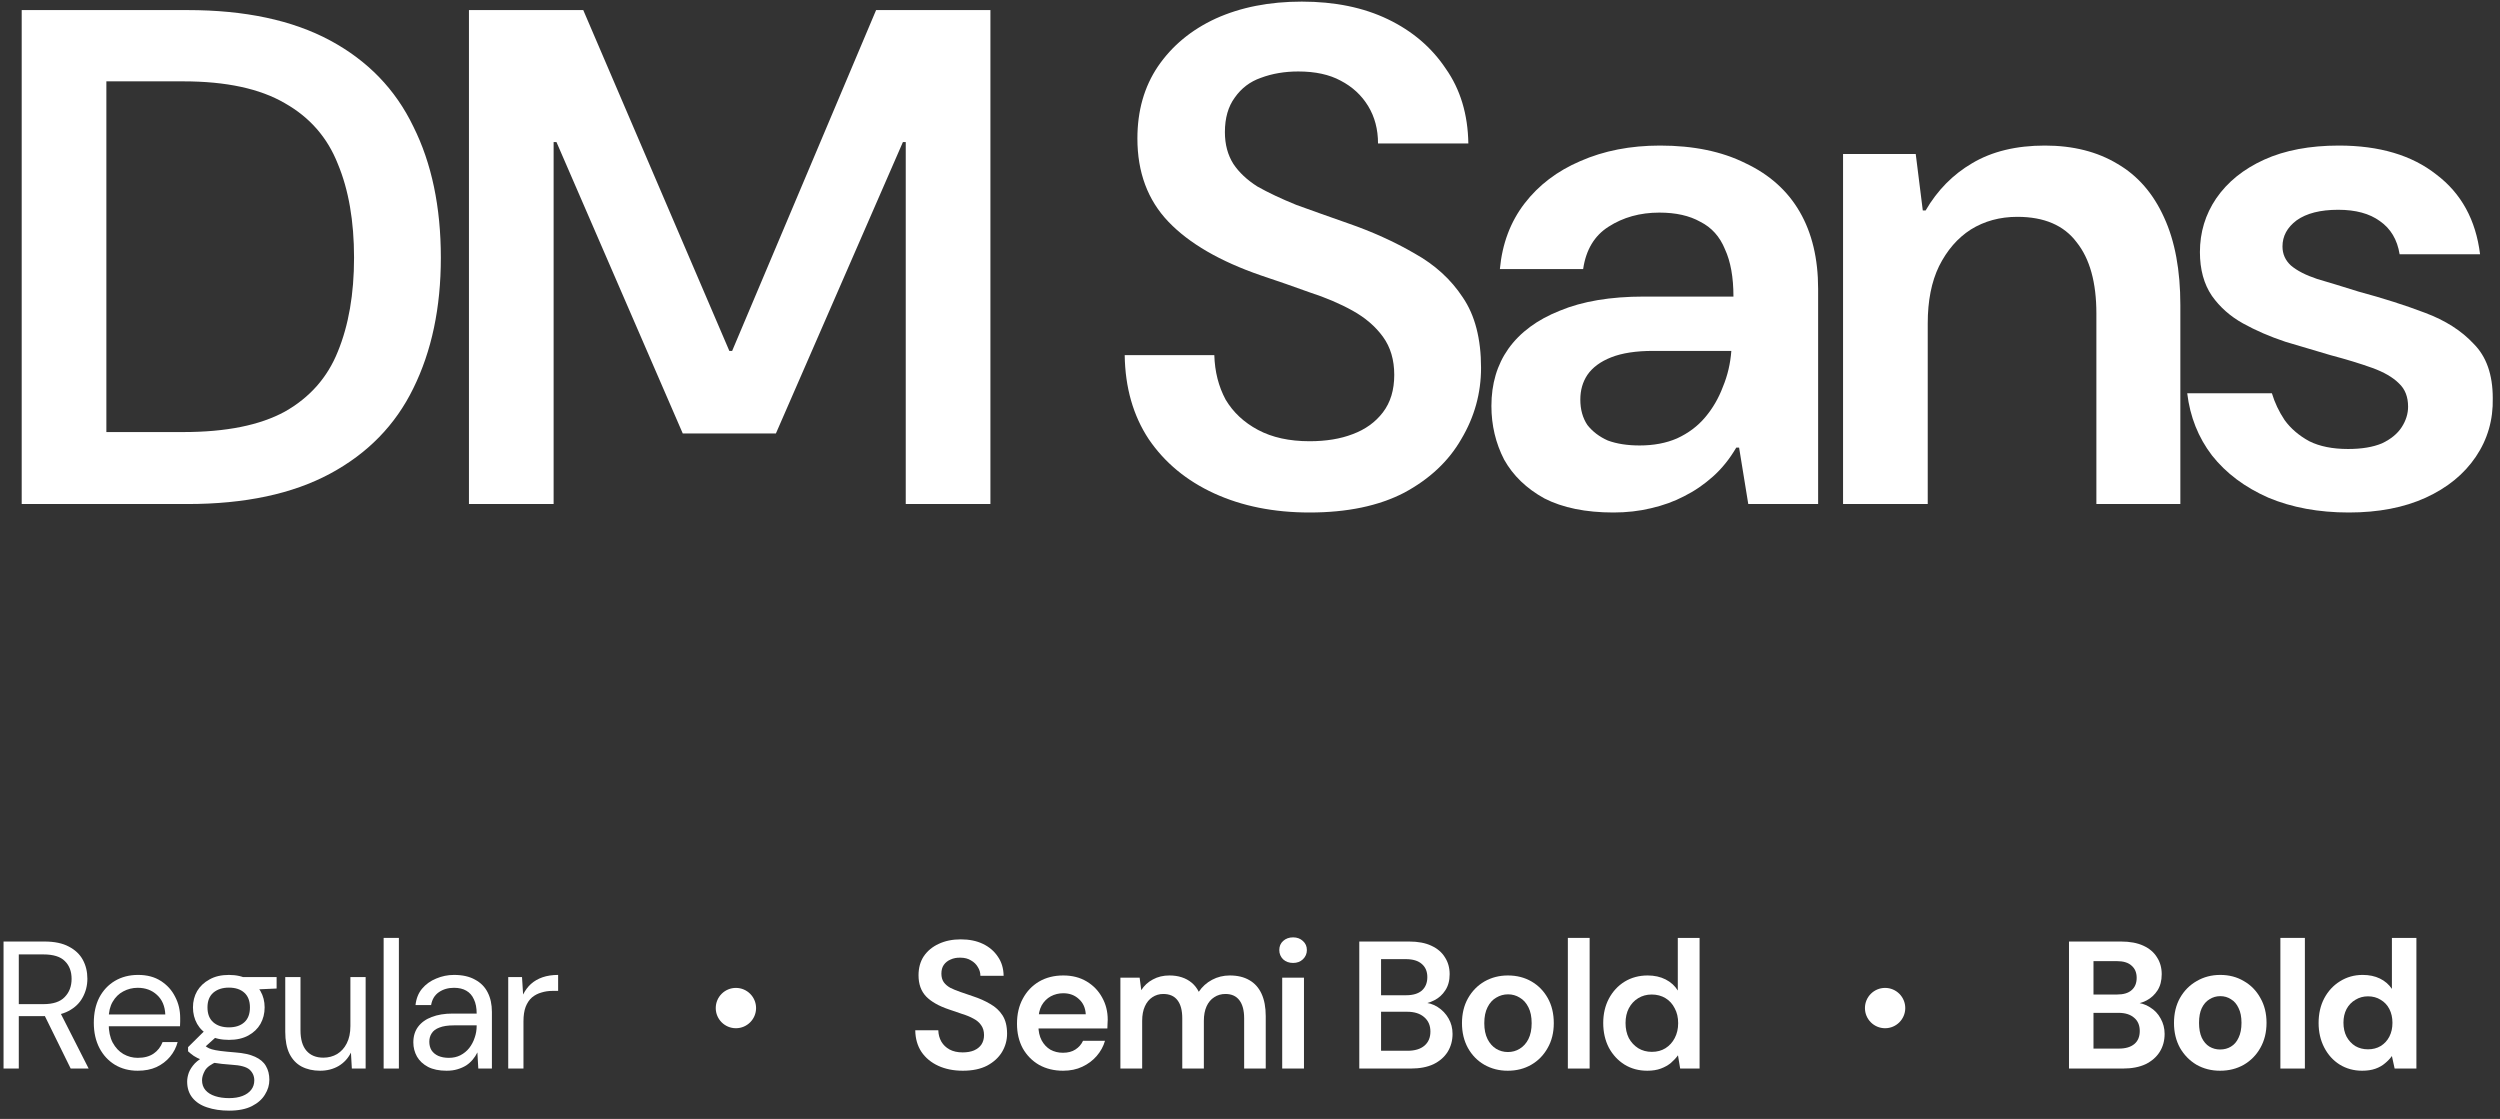
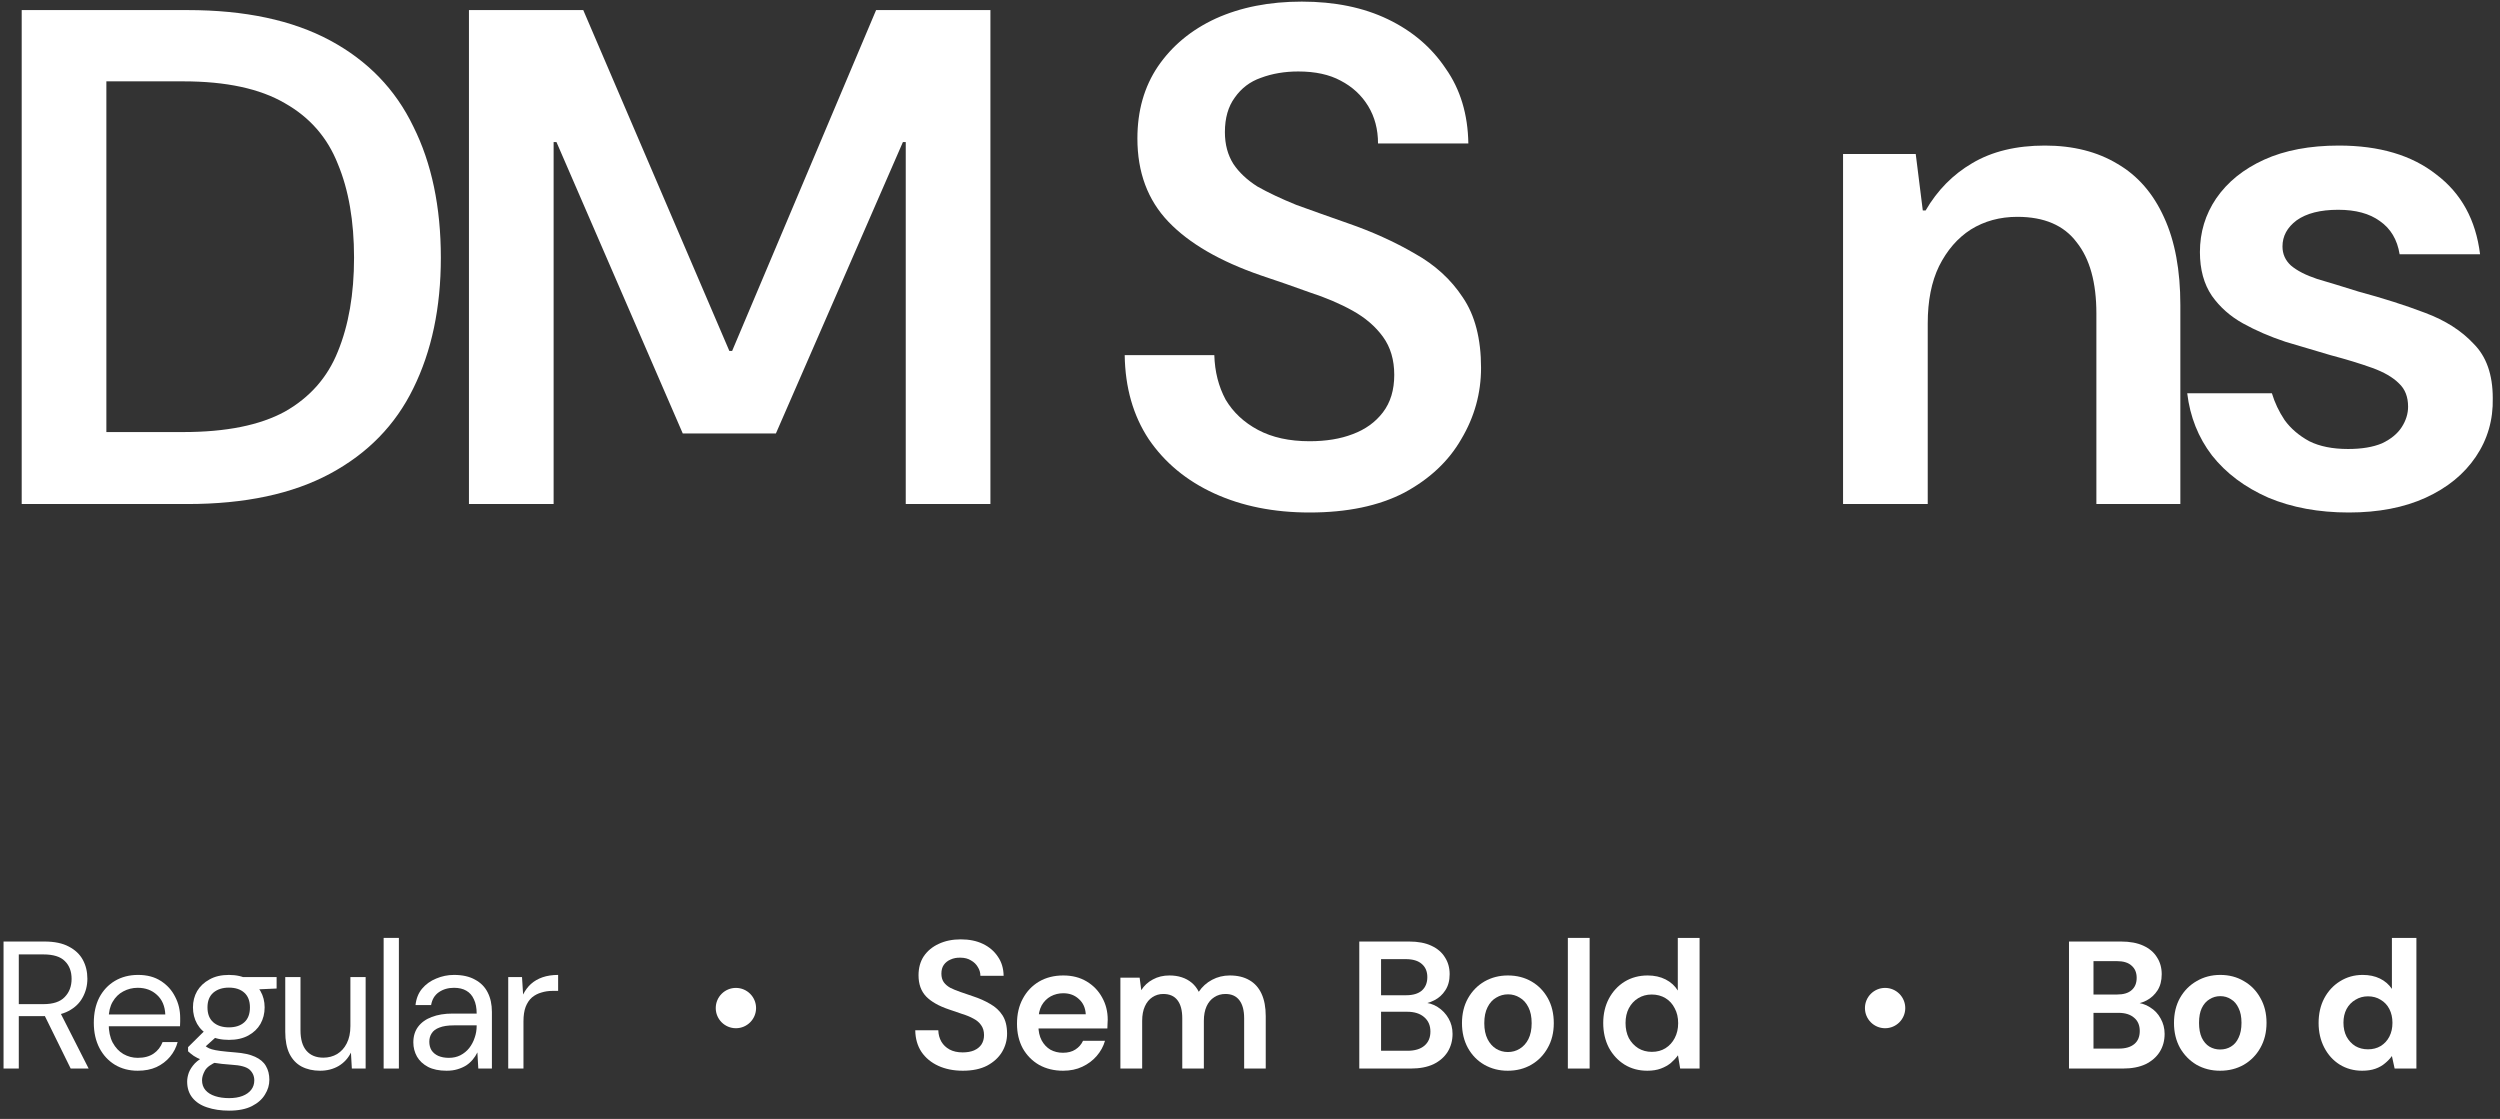
<svg xmlns="http://www.w3.org/2000/svg" width="248" height="111" viewBox="0 0 248 111" fill="none">
  <rect x="0" y="0" width="248" height="111" fill="#333333" stroke="none" />
  <path d="M2.152 50V1H18.602C24.295 1 29.008 2.003 32.742 4.01C36.475 6.017 39.228 8.863 41.002 12.55C42.822 16.19 43.732 20.53 43.732 25.57C43.732 30.517 42.822 34.834 41.002 38.52C39.228 42.16 36.475 44.983 32.742 46.99C29.008 48.997 24.295 50 18.602 50H2.152ZM10.552 42.86H18.182C22.428 42.86 25.788 42.184 28.262 40.83C30.735 39.43 32.485 37.447 33.512 34.88C34.585 32.267 35.122 29.163 35.122 25.57C35.122 21.93 34.585 18.827 33.512 16.26C32.485 13.647 30.735 11.64 28.262 10.24C25.788 8.793 22.428 8.07 18.182 8.07H10.552V42.86Z" fill="white" />
  <path d="M46.52 50V1H57.859L72.35 34.81H72.629L86.909 1H98.249V50H89.85V14.09H89.57L76.969 43H67.73L55.2 14.09H54.919V50H46.52Z" fill="white" />
  <path d="M129.91 50.84C126.364 50.84 123.214 50.21 120.46 48.95C117.707 47.69 115.537 45.894 113.95 43.56C112.41 41.227 111.617 38.45 111.57 35.23H120.46C120.507 36.864 120.88 38.334 121.58 39.64C122.327 40.9 123.4 41.904 124.8 42.65C126.2 43.397 127.904 43.77 129.91 43.77C131.544 43.77 132.967 43.537 134.18 43.07C135.44 42.603 136.444 41.88 137.19 40.9C137.937 39.92 138.31 38.684 138.31 37.19C138.31 35.697 137.937 34.437 137.19 33.41C136.444 32.383 135.44 31.52 134.18 30.82C132.92 30.12 131.497 29.514 129.91 29C128.37 28.44 126.76 27.88 125.08 27.32C121.02 25.92 117.964 24.147 115.91 22C113.857 19.854 112.83 17.1 112.83 13.74C112.83 10.987 113.507 8.607 114.86 6.6C116.26 4.547 118.174 2.96 120.6 1.84C123.074 0.72 125.92 0.16 129.14 0.16C132.407 0.16 135.254 0.743 137.68 1.91C140.107 3.077 142.02 4.71 143.42 6.81C144.867 8.863 145.614 11.337 145.66 14.23H136.7C136.7 12.83 136.374 11.594 135.72 10.52C135.067 9.447 134.157 8.607 132.99 8C131.87 7.393 130.47 7.09 128.79 7.09C127.437 7.09 126.2 7.3 125.08 7.72C124.007 8.093 123.144 8.747 122.49 9.68C121.837 10.567 121.51 11.71 121.51 13.11C121.51 14.323 121.79 15.373 122.35 16.26C122.91 17.1 123.704 17.847 124.73 18.5C125.804 19.107 127.087 19.713 128.58 20.32C130.12 20.88 131.824 21.487 133.69 22.14C136.117 22.98 138.334 23.983 140.34 25.15C142.347 26.27 143.934 27.717 145.1 29.49C146.314 31.264 146.92 33.597 146.92 36.49C146.92 39.01 146.267 41.367 144.96 43.56C143.7 45.754 141.81 47.527 139.29 48.88C136.77 50.187 133.644 50.84 129.91 50.84Z" fill="white" />
-   <path d="M160.058 50.84C157.305 50.84 155.018 50.373 153.198 49.44C151.425 48.46 150.095 47.177 149.208 45.59C148.368 43.957 147.948 42.184 147.948 40.27C147.948 38.077 148.508 36.187 149.628 34.6C150.795 32.967 152.498 31.707 154.738 30.82C156.978 29.887 159.755 29.42 163.068 29.42H171.958C171.958 27.507 171.678 25.944 171.118 24.73C170.605 23.47 169.788 22.56 168.668 22C167.595 21.393 166.242 21.09 164.608 21.09C162.695 21.09 161.015 21.557 159.568 22.49C158.168 23.377 157.328 24.777 157.048 26.69H148.788C149.022 24.17 149.838 22 151.238 20.18C152.638 18.36 154.482 16.96 156.768 15.98C159.102 14.954 161.738 14.44 164.678 14.44C167.992 14.44 170.815 15.024 173.148 16.19C175.528 17.31 177.325 18.92 178.538 21.02C179.752 23.12 180.358 25.663 180.358 28.65V50H173.428L172.518 44.4H172.238C171.585 45.52 170.815 46.477 169.928 47.27C169.042 48.063 168.085 48.717 167.058 49.23C166.078 49.743 164.982 50.14 163.768 50.42C162.602 50.7 161.365 50.84 160.058 50.84ZM162.648 44.19C164.048 44.19 165.285 43.957 166.358 43.49C167.478 42.977 168.412 42.277 169.158 41.39C169.905 40.504 170.488 39.5 170.908 38.38C171.375 37.26 171.655 36.07 171.748 34.81H163.978C162.298 34.81 160.922 35.02 159.848 35.44C158.775 35.86 157.982 36.444 157.468 37.19C157.002 37.89 156.768 38.707 156.768 39.64C156.768 40.62 157.002 41.46 157.468 42.16C157.982 42.813 158.658 43.327 159.498 43.7C160.385 44.027 161.435 44.19 162.648 44.19Z" fill="white" />
  <path d="M182.831 50V15.28H190.041L190.741 20.88H191.021C192.188 18.873 193.728 17.31 195.641 16.19C197.601 15.024 200.004 14.44 202.851 14.44C205.651 14.44 208.054 15.047 210.061 16.26C212.068 17.427 213.608 19.2 214.681 21.58C215.754 23.913 216.291 26.807 216.291 30.26V50H207.961V31.1C207.961 28.02 207.308 25.663 206.001 24.03C204.741 22.35 202.781 21.51 200.121 21.51C198.394 21.51 196.854 21.93 195.501 22.77C194.194 23.61 193.144 24.823 192.351 26.41C191.604 27.95 191.231 29.84 191.231 32.08V50H182.831Z" fill="white" />
  <path d="M233.002 50.84C230.016 50.84 227.356 50.35 225.022 49.37C222.689 48.343 220.822 46.944 219.422 45.17C218.069 43.397 217.252 41.343 216.972 39.01H225.372C225.652 39.944 226.072 40.83 226.632 41.67C227.239 42.51 228.056 43.21 229.082 43.77C230.109 44.283 231.392 44.54 232.932 44.54C234.286 44.54 235.406 44.353 236.292 43.98C237.179 43.56 237.832 43.023 238.252 42.37C238.672 41.717 238.882 41.04 238.882 40.34C238.882 39.36 238.579 38.59 237.972 38.03C237.366 37.423 236.479 36.91 235.312 36.49C234.146 36.07 232.769 35.65 231.182 35.23C229.736 34.81 228.242 34.367 226.702 33.9C225.162 33.387 223.762 32.78 222.502 32.08C221.242 31.38 220.216 30.47 219.422 29.35C218.629 28.183 218.232 26.737 218.232 25.01C218.232 23.05 218.769 21.277 219.842 19.69C220.962 18.057 222.549 16.773 224.602 15.84C226.656 14.907 229.129 14.44 232.022 14.44C236.036 14.44 239.256 15.397 241.682 17.31C244.156 19.177 245.602 21.814 246.022 25.22H238.042C237.809 23.773 237.156 22.677 236.082 21.93C235.056 21.183 233.679 20.81 231.952 20.81C230.179 20.81 228.802 21.16 227.822 21.86C226.889 22.56 226.422 23.424 226.422 24.45C226.422 25.197 226.702 25.827 227.262 26.34C227.869 26.854 228.732 27.297 229.852 27.67C230.972 27.997 232.349 28.417 233.982 28.93C236.409 29.584 238.602 30.284 240.562 31.03C242.569 31.777 244.179 32.803 245.392 34.11C246.652 35.37 247.282 37.167 247.282 39.5C247.329 41.647 246.769 43.584 245.602 45.31C244.436 47.037 242.779 48.39 240.632 49.37C238.486 50.35 235.942 50.84 233.002 50.84Z" fill="white" />
  <path d="M0.352 106V93.4H4.42C5.404 93.4 6.208 93.568 6.832 93.904C7.456 94.228 7.918 94.666 8.218 95.218C8.518 95.77 8.668 96.394 8.668 97.09C8.668 97.762 8.512 98.38 8.2 98.944C7.9 99.508 7.432 99.958 6.796 100.294C6.16 100.63 5.344 100.798 4.348 100.798H1.864V106H0.352ZM7.012 106L4.24 100.366H5.932L8.794 106H7.012ZM1.864 99.61H4.312C5.272 99.61 5.974 99.376 6.418 98.908C6.874 98.44 7.102 97.84 7.102 97.108C7.102 96.364 6.88 95.776 6.436 95.344C6.004 94.9 5.29 94.678 4.294 94.678H1.864V99.61Z" fill="white" />
  <path d="M13.662 106.216C12.81 106.216 12.054 106.018 11.394 105.622C10.746 105.226 10.236 104.674 9.864 103.966C9.492 103.246 9.306 102.412 9.306 101.464C9.306 100.504 9.486 99.67 9.846 98.962C10.218 98.254 10.734 97.702 11.394 97.306C12.066 96.91 12.834 96.712 13.698 96.712C14.586 96.712 15.336 96.91 15.948 97.306C16.572 97.702 17.046 98.224 17.37 98.872C17.706 99.508 17.874 100.21 17.874 100.978C17.874 101.098 17.874 101.224 17.874 101.356C17.874 101.488 17.868 101.638 17.856 101.806H10.44V100.636H16.398C16.362 99.808 16.086 99.16 15.57 98.692C15.066 98.224 14.43 97.99 13.662 97.99C13.146 97.99 12.666 98.11 12.222 98.35C11.79 98.578 11.442 98.92 11.178 99.376C10.914 99.82 10.782 100.378 10.782 101.05V101.554C10.782 102.298 10.914 102.922 11.178 103.426C11.454 103.93 11.808 104.308 12.24 104.56C12.684 104.812 13.158 104.938 13.662 104.938C14.298 104.938 14.82 104.8 15.228 104.524C15.648 104.236 15.948 103.852 16.128 103.372H17.622C17.478 103.912 17.226 104.398 16.866 104.83C16.506 105.262 16.056 105.604 15.516 105.856C14.988 106.096 14.37 106.216 13.662 106.216Z" fill="white" />
  <path d="M22.724 110.176C21.908 110.176 21.182 110.068 20.546 109.852C19.922 109.648 19.436 109.33 19.088 108.898C18.74 108.466 18.566 107.932 18.566 107.296C18.566 107.02 18.62 106.726 18.728 106.414C18.848 106.102 19.046 105.796 19.322 105.496C19.61 105.196 20.012 104.926 20.528 104.686L21.572 105.298C20.936 105.562 20.522 105.862 20.33 106.198C20.138 106.546 20.042 106.864 20.042 107.152C20.042 107.548 20.156 107.878 20.384 108.142C20.612 108.406 20.93 108.604 21.338 108.736C21.746 108.868 22.208 108.934 22.724 108.934C23.24 108.934 23.684 108.862 24.056 108.718C24.428 108.574 24.716 108.37 24.92 108.106C25.124 107.842 25.226 107.53 25.226 107.17C25.226 106.75 25.07 106.396 24.758 106.108C24.446 105.832 23.852 105.67 22.976 105.622C22.268 105.574 21.674 105.508 21.194 105.424C20.714 105.34 20.318 105.244 20.006 105.136C19.694 105.016 19.43 104.884 19.214 104.74C19.01 104.596 18.824 104.446 18.656 104.29V103.876L20.402 102.148L21.716 102.616L19.916 104.236L20.15 103.606C20.282 103.702 20.408 103.792 20.528 103.876C20.648 103.96 20.81 104.032 21.014 104.092C21.218 104.152 21.5 104.206 21.86 104.254C22.232 104.302 22.718 104.35 23.318 104.398C24.146 104.458 24.806 104.602 25.298 104.83C25.802 105.058 26.162 105.364 26.378 105.748C26.606 106.132 26.72 106.588 26.72 107.116C26.72 107.632 26.576 108.118 26.288 108.574C26.012 109.042 25.58 109.426 24.992 109.726C24.404 110.026 23.648 110.176 22.724 110.176ZM22.706 103.156C21.95 103.156 21.302 103.012 20.762 102.724C20.234 102.436 19.832 102.052 19.556 101.572C19.28 101.08 19.142 100.534 19.142 99.934C19.142 99.334 19.28 98.794 19.556 98.314C19.844 97.834 20.252 97.45 20.78 97.162C21.308 96.862 21.95 96.712 22.706 96.712C23.462 96.712 24.104 96.862 24.632 97.162C25.16 97.45 25.562 97.834 25.838 98.314C26.114 98.794 26.252 99.334 26.252 99.934C26.252 100.534 26.114 101.08 25.838 101.572C25.562 102.052 25.16 102.436 24.632 102.724C24.104 103.012 23.462 103.156 22.706 103.156ZM22.706 101.914C23.354 101.914 23.864 101.746 24.236 101.41C24.608 101.074 24.794 100.582 24.794 99.934C24.794 99.298 24.608 98.812 24.236 98.476C23.864 98.14 23.354 97.972 22.706 97.972C22.07 97.972 21.554 98.14 21.158 98.476C20.774 98.812 20.582 99.298 20.582 99.934C20.582 100.582 20.774 101.074 21.158 101.41C21.542 101.746 22.058 101.914 22.706 101.914ZM24.182 98.206L23.732 96.928H27.44V98.062L24.182 98.206Z" fill="white" />
  <path d="M31.753 106.216C31.057 106.216 30.445 106.078 29.917 105.802C29.401 105.526 28.999 105.1 28.711 104.524C28.435 103.948 28.297 103.228 28.297 102.364V96.928H29.809V102.202C29.809 103.102 30.007 103.78 30.403 104.236C30.799 104.692 31.357 104.92 32.077 104.92C32.581 104.92 33.037 104.8 33.445 104.56C33.853 104.308 34.171 103.954 34.399 103.498C34.639 103.03 34.759 102.46 34.759 101.788V96.928H36.271V106H34.903L34.813 104.416C34.537 104.98 34.129 105.424 33.589 105.748C33.049 106.06 32.437 106.216 31.753 106.216Z" fill="white" />
  <path d="M38.057 106V93.04H39.569V106H38.057Z" fill="white" />
  <path d="M44.297 106.216C43.565 106.216 42.953 106.09 42.461 105.838C41.969 105.574 41.603 105.232 41.363 104.812C41.123 104.38 41.003 103.912 41.003 103.408C41.003 102.796 41.159 102.28 41.471 101.86C41.795 101.428 42.245 101.104 42.821 100.888C43.409 100.66 44.099 100.546 44.891 100.546H47.285C47.285 99.982 47.195 99.514 47.015 99.142C46.847 98.758 46.595 98.47 46.259 98.278C45.935 98.086 45.527 97.99 45.035 97.99C44.459 97.99 43.961 98.134 43.541 98.422C43.121 98.71 42.863 99.136 42.767 99.7H41.219C41.291 99.052 41.507 98.512 41.867 98.08C42.239 97.636 42.707 97.3 43.271 97.072C43.835 96.832 44.423 96.712 45.035 96.712C45.875 96.712 46.571 96.868 47.123 97.18C47.687 97.48 48.107 97.906 48.383 98.458C48.659 98.998 48.797 99.64 48.797 100.384V106H47.447L47.357 104.398C47.237 104.65 47.081 104.89 46.889 105.118C46.709 105.334 46.493 105.526 46.241 105.694C45.989 105.85 45.701 105.976 45.377 106.072C45.065 106.168 44.705 106.216 44.297 106.216ZM44.531 104.938C44.951 104.938 45.329 104.854 45.665 104.686C46.013 104.506 46.307 104.266 46.547 103.966C46.787 103.654 46.967 103.312 47.087 102.94C47.219 102.568 47.285 102.178 47.285 101.77V101.716H45.017C44.429 101.716 43.955 101.788 43.595 101.932C43.235 102.064 42.977 102.256 42.821 102.508C42.665 102.748 42.587 103.024 42.587 103.336C42.587 103.66 42.659 103.942 42.803 104.182C42.959 104.422 43.181 104.608 43.469 104.74C43.769 104.872 44.123 104.938 44.531 104.938Z" fill="white" />
  <path d="M50.416 106V96.928H51.784L51.892 98.656C52.096 98.248 52.354 97.9 52.666 97.612C52.99 97.324 53.374 97.102 53.818 96.946C54.274 96.79 54.79 96.712 55.366 96.712V98.296H54.808C54.424 98.296 54.058 98.35 53.71 98.458C53.362 98.554 53.05 98.716 52.774 98.944C52.51 99.172 52.3 99.484 52.144 99.88C52 100.264 51.928 100.744 51.928 101.32V106H50.416Z" fill="white" />
  <path d="M75.002 100C75.002 101.105 74.106 102 73.002 102C71.897 102 71.002 101.105 71.002 100C71.002 98.896 71.897 98 73.002 98C74.106 98 75.002 98.896 75.002 100Z" fill="white" />
  <path d="M95.51 106.216C94.598 106.216 93.788 106.054 93.08 105.73C92.372 105.406 91.814 104.944 91.406 104.344C91.01 103.744 90.806 103.03 90.794 102.202H93.08C93.092 102.622 93.194 103 93.386 103.336C93.578 103.66 93.848 103.918 94.196 104.11C94.556 104.302 94.988 104.398 95.492 104.398C95.936 104.398 96.314 104.332 96.626 104.2C96.95 104.056 97.196 103.858 97.364 103.606C97.532 103.342 97.616 103.036 97.616 102.688C97.616 102.292 97.52 101.962 97.328 101.698C97.148 101.434 96.896 101.218 96.572 101.05C96.248 100.87 95.87 100.714 95.438 100.582C95.018 100.438 94.58 100.288 94.124 100.132C93.128 99.796 92.378 99.37 91.874 98.854C91.37 98.326 91.118 97.624 91.118 96.748C91.118 96.016 91.292 95.386 91.64 94.858C92 94.33 92.492 93.922 93.116 93.634C93.752 93.334 94.484 93.184 95.312 93.184C96.152 93.184 96.884 93.334 97.508 93.634C98.132 93.934 98.624 94.354 98.984 94.894C99.356 95.422 99.548 96.058 99.56 96.802H97.256C97.256 96.49 97.172 96.202 97.004 95.938C96.848 95.662 96.62 95.44 96.32 95.272C96.032 95.092 95.684 95.002 95.276 95.002C94.916 94.99 94.592 95.05 94.304 95.182C94.016 95.302 93.788 95.482 93.62 95.722C93.464 95.95 93.386 96.238 93.386 96.586C93.386 96.922 93.464 97.204 93.62 97.432C93.776 97.648 93.992 97.834 94.268 97.99C94.556 98.134 94.892 98.272 95.276 98.404C95.66 98.536 96.08 98.68 96.536 98.836C97.16 99.04 97.724 99.292 98.228 99.592C98.744 99.88 99.152 100.258 99.452 100.726C99.752 101.194 99.902 101.8 99.902 102.544C99.902 103.192 99.734 103.798 99.398 104.362C99.062 104.914 98.57 105.364 97.922 105.712C97.274 106.048 96.47 106.216 95.51 106.216Z" fill="white" />
  <path d="M105.458 106.216C104.57 106.216 103.778 106.024 103.082 105.64C102.398 105.244 101.858 104.698 101.462 104.002C101.078 103.294 100.886 102.478 100.886 101.554C100.886 100.606 101.078 99.778 101.462 99.07C101.846 98.35 102.38 97.786 103.064 97.378C103.76 96.97 104.564 96.766 105.476 96.766C106.364 96.766 107.138 96.964 107.798 97.36C108.458 97.756 108.968 98.284 109.328 98.944C109.7 99.604 109.886 100.342 109.886 101.158C109.886 101.278 109.88 101.41 109.868 101.554C109.868 101.698 109.862 101.854 109.85 102.022H102.452V100.618H107.708C107.672 99.982 107.444 99.478 107.024 99.106C106.616 98.722 106.1 98.53 105.476 98.53C105.032 98.53 104.618 98.632 104.234 98.836C103.862 99.04 103.562 99.34 103.334 99.736C103.118 100.132 103.01 100.63 103.01 101.23V101.752C103.01 102.316 103.118 102.802 103.334 103.21C103.55 103.606 103.838 103.912 104.198 104.128C104.57 104.332 104.984 104.434 105.44 104.434C105.944 104.434 106.358 104.326 106.682 104.11C107.018 103.894 107.27 103.606 107.438 103.246H109.616C109.46 103.798 109.184 104.302 108.788 104.758C108.404 105.202 107.93 105.556 107.366 105.82C106.814 106.084 106.178 106.216 105.458 106.216Z" fill="white" />
  <path d="M111.143 106V96.982H113.051L113.213 98.224C113.501 97.768 113.885 97.414 114.365 97.162C114.845 96.898 115.391 96.766 116.003 96.766C116.459 96.766 116.867 96.826 117.227 96.946C117.599 97.066 117.929 97.246 118.217 97.486C118.505 97.726 118.739 98.026 118.919 98.386C119.255 97.882 119.693 97.486 120.233 97.198C120.773 96.91 121.361 96.766 121.997 96.766C122.765 96.766 123.413 96.922 123.941 97.234C124.469 97.534 124.871 97.984 125.147 98.584C125.423 99.184 125.561 99.922 125.561 100.798V106H123.419V101.014C123.419 100.234 123.263 99.64 122.951 99.232C122.639 98.812 122.177 98.602 121.565 98.602C121.145 98.602 120.773 98.71 120.449 98.926C120.125 99.13 119.873 99.43 119.693 99.826C119.513 100.222 119.423 100.702 119.423 101.266V106H117.281V101.014C117.281 100.234 117.125 99.64 116.813 99.232C116.501 98.812 116.027 98.602 115.391 98.602C114.995 98.602 114.635 98.71 114.311 98.926C113.999 99.13 113.753 99.43 113.573 99.826C113.393 100.222 113.303 100.702 113.303 101.266V106H111.143Z" fill="white" />
-   <path d="M127.194 106V96.982H129.354V106H127.194ZM128.274 95.524C127.878 95.524 127.548 95.404 127.284 95.164C127.032 94.912 126.906 94.606 126.906 94.246C126.906 93.874 127.032 93.574 127.284 93.346C127.548 93.106 127.878 92.986 128.274 92.986C128.67 92.986 128.994 93.106 129.246 93.346C129.51 93.574 129.642 93.874 129.642 94.246C129.642 94.606 129.51 94.912 129.246 95.164C128.994 95.404 128.67 95.524 128.274 95.524Z" fill="white" />
  <path d="M134.841 106V93.4H139.791C140.667 93.4 141.399 93.538 141.987 93.814C142.587 94.09 143.037 94.474 143.337 94.966C143.649 95.446 143.805 96.004 143.805 96.64C143.805 97.276 143.661 97.81 143.373 98.242C143.097 98.674 142.731 99.004 142.275 99.232C141.831 99.46 141.345 99.598 140.817 99.646L141.105 99.448C141.669 99.46 142.173 99.61 142.617 99.898C143.073 100.186 143.433 100.564 143.697 101.032C143.961 101.488 144.093 101.998 144.093 102.562C144.093 103.222 143.931 103.816 143.607 104.344C143.283 104.86 142.815 105.268 142.203 105.568C141.591 105.856 140.841 106 139.953 106H134.841ZM137.001 104.236H139.629C140.349 104.236 140.907 104.068 141.303 103.732C141.699 103.396 141.897 102.928 141.897 102.328C141.897 101.728 141.693 101.254 141.285 100.906C140.877 100.546 140.313 100.366 139.593 100.366H137.001V104.236ZM137.001 98.728H139.485C140.169 98.728 140.691 98.572 141.051 98.26C141.411 97.936 141.591 97.492 141.591 96.928C141.591 96.376 141.411 95.944 141.051 95.632C140.691 95.308 140.157 95.146 139.449 95.146H137.001V98.728Z" fill="white" />
  <path d="M149.564 106.216C148.712 106.216 147.938 106.018 147.242 105.622C146.558 105.226 146.018 104.674 145.622 103.966C145.226 103.246 145.028 102.424 145.028 101.5C145.028 100.564 145.226 99.742 145.622 99.034C146.03 98.314 146.576 97.756 147.26 97.36C147.956 96.964 148.73 96.766 149.582 96.766C150.458 96.766 151.238 96.964 151.922 97.36C152.606 97.756 153.146 98.308 153.542 99.016C153.938 99.724 154.136 100.552 154.136 101.5C154.136 102.436 153.932 103.258 153.524 103.966C153.128 104.674 152.588 105.226 151.904 105.622C151.22 106.018 150.44 106.216 149.564 106.216ZM149.582 104.362C150.014 104.362 150.404 104.254 150.752 104.038C151.112 103.822 151.4 103.504 151.616 103.084C151.832 102.652 151.94 102.124 151.94 101.5C151.94 100.864 151.832 100.336 151.616 99.916C151.4 99.484 151.112 99.166 150.752 98.962C150.404 98.746 150.02 98.638 149.6 98.638C149.18 98.638 148.79 98.746 148.43 98.962C148.07 99.166 147.782 99.484 147.566 99.916C147.35 100.336 147.242 100.864 147.242 101.5C147.242 102.124 147.35 102.652 147.566 103.084C147.782 103.504 148.064 103.822 148.412 104.038C148.772 104.254 149.162 104.362 149.582 104.362Z" fill="white" />
  <path d="M155.531 106V93.04H157.691V106H155.531Z" fill="white" />
  <path d="M163.414 106.216C162.562 106.216 161.806 106.012 161.146 105.604C160.498 105.196 159.982 104.638 159.598 103.93C159.226 103.21 159.04 102.394 159.04 101.482C159.04 100.582 159.226 99.778 159.598 99.07C159.982 98.35 160.504 97.786 161.164 97.378C161.836 96.97 162.598 96.766 163.45 96.766C164.122 96.766 164.716 96.898 165.232 97.162C165.748 97.426 166.15 97.792 166.438 98.26V93.04H168.598V106H166.672L166.456 104.686C166.264 104.95 166.03 105.202 165.754 105.442C165.478 105.67 165.148 105.856 164.764 106C164.38 106.144 163.93 106.216 163.414 106.216ZM163.864 104.344C164.38 104.344 164.83 104.224 165.214 103.984C165.61 103.732 165.916 103.396 166.132 102.976C166.36 102.544 166.474 102.052 166.474 101.5C166.474 100.936 166.36 100.444 166.132 100.024C165.916 99.592 165.61 99.256 165.214 99.016C164.818 98.776 164.362 98.656 163.846 98.656C163.354 98.656 162.91 98.776 162.514 99.016C162.118 99.256 161.806 99.592 161.578 100.024C161.362 100.444 161.254 100.93 161.254 101.482C161.254 102.046 161.362 102.544 161.578 102.976C161.806 103.396 162.118 103.732 162.514 103.984C162.91 104.224 163.36 104.344 163.864 104.344Z" fill="white" />
  <path d="M189.002 100C189.002 101.105 188.106 102 187.002 102C185.897 102 185.002 101.105 185.002 100C185.002 98.896 185.897 98 187.002 98C188.106 98 189.002 98.896 189.002 100Z" fill="white" />
  <path d="M205.244 106V93.4H210.41C211.286 93.4 212.024 93.538 212.624 93.814C213.224 94.09 213.674 94.474 213.974 94.966C214.286 95.446 214.442 96.004 214.442 96.64C214.442 97.276 214.304 97.81 214.028 98.242C213.752 98.674 213.386 99.01 212.93 99.25C212.486 99.478 211.994 99.61 211.454 99.646L211.742 99.448C212.318 99.472 212.828 99.628 213.272 99.916C213.728 100.192 214.082 100.564 214.334 101.032C214.598 101.5 214.73 102.01 214.73 102.562C214.73 103.234 214.568 103.828 214.244 104.344C213.92 104.86 213.452 105.268 212.84 105.568C212.228 105.856 211.478 106 210.59 106H205.244ZM207.674 104.02H210.194C210.854 104.02 211.364 103.87 211.724 103.57C212.084 103.27 212.264 102.838 212.264 102.274C212.264 101.71 212.078 101.272 211.706 100.96C211.334 100.636 210.818 100.474 210.158 100.474H207.674V104.02ZM207.674 98.656H210.014C210.65 98.656 211.13 98.512 211.454 98.224C211.79 97.936 211.958 97.528 211.958 97C211.958 96.484 211.79 96.082 211.454 95.794C211.13 95.494 210.644 95.344 209.996 95.344H207.674V98.656Z" fill="white" />
  <path d="M220.232 106.216C219.368 106.216 218.588 106.018 217.892 105.622C217.208 105.214 216.662 104.656 216.254 103.948C215.858 103.228 215.66 102.406 215.66 101.482C215.66 100.534 215.858 99.706 216.254 98.998C216.662 98.278 217.214 97.72 217.91 97.324C218.606 96.916 219.386 96.712 220.25 96.712C221.126 96.712 221.906 96.916 222.59 97.324C223.286 97.72 223.832 98.278 224.228 98.998C224.636 99.706 224.84 100.528 224.84 101.464C224.84 102.4 224.636 103.228 224.228 103.948C223.832 104.656 223.286 105.214 222.59 105.622C221.894 106.018 221.108 106.216 220.232 106.216ZM220.232 104.11C220.64 104.11 221 104.014 221.312 103.822C221.636 103.63 221.888 103.336 222.068 102.94C222.26 102.544 222.356 102.052 222.356 101.464C222.356 100.876 222.26 100.39 222.068 100.006C221.888 99.61 221.636 99.316 221.312 99.124C221 98.92 220.646 98.818 220.25 98.818C219.866 98.818 219.512 98.92 219.188 99.124C218.864 99.316 218.606 99.61 218.414 100.006C218.234 100.39 218.144 100.876 218.144 101.464C218.144 102.052 218.234 102.544 218.414 102.94C218.606 103.336 218.858 103.63 219.17 103.822C219.494 104.014 219.848 104.11 220.232 104.11Z" fill="white" />
-   <path d="M226.214 106V93.04H228.644V106H226.214Z" fill="white" />
  <path d="M234.325 106.216C233.497 106.216 232.753 106.012 232.093 105.604C231.445 105.196 230.935 104.632 230.563 103.912C230.191 103.192 230.005 102.382 230.005 101.482C230.005 100.558 230.191 99.742 230.563 99.034C230.947 98.314 231.469 97.75 232.129 97.342C232.801 96.922 233.551 96.712 234.379 96.712C235.027 96.712 235.597 96.832 236.089 97.072C236.581 97.312 236.977 97.654 237.277 98.098V93.04H239.707V106H237.547L237.277 104.758C237.097 105.01 236.869 105.25 236.593 105.478C236.329 105.706 236.011 105.886 235.639 106.018C235.267 106.15 234.829 106.216 234.325 106.216ZM234.901 104.092C235.381 104.092 235.801 103.984 236.161 103.768C236.533 103.54 236.821 103.228 237.025 102.832C237.229 102.436 237.331 101.98 237.331 101.464C237.331 100.948 237.229 100.492 237.025 100.096C236.821 99.7 236.533 99.394 236.161 99.178C235.801 98.95 235.381 98.836 234.901 98.836C234.445 98.836 234.031 98.95 233.659 99.178C233.287 99.394 232.993 99.7 232.777 100.096C232.573 100.492 232.471 100.942 232.471 101.446C232.471 101.974 232.573 102.436 232.777 102.832C232.993 103.228 233.281 103.54 233.641 103.768C234.013 103.984 234.433 104.092 234.901 104.092Z" fill="white" />
</svg>